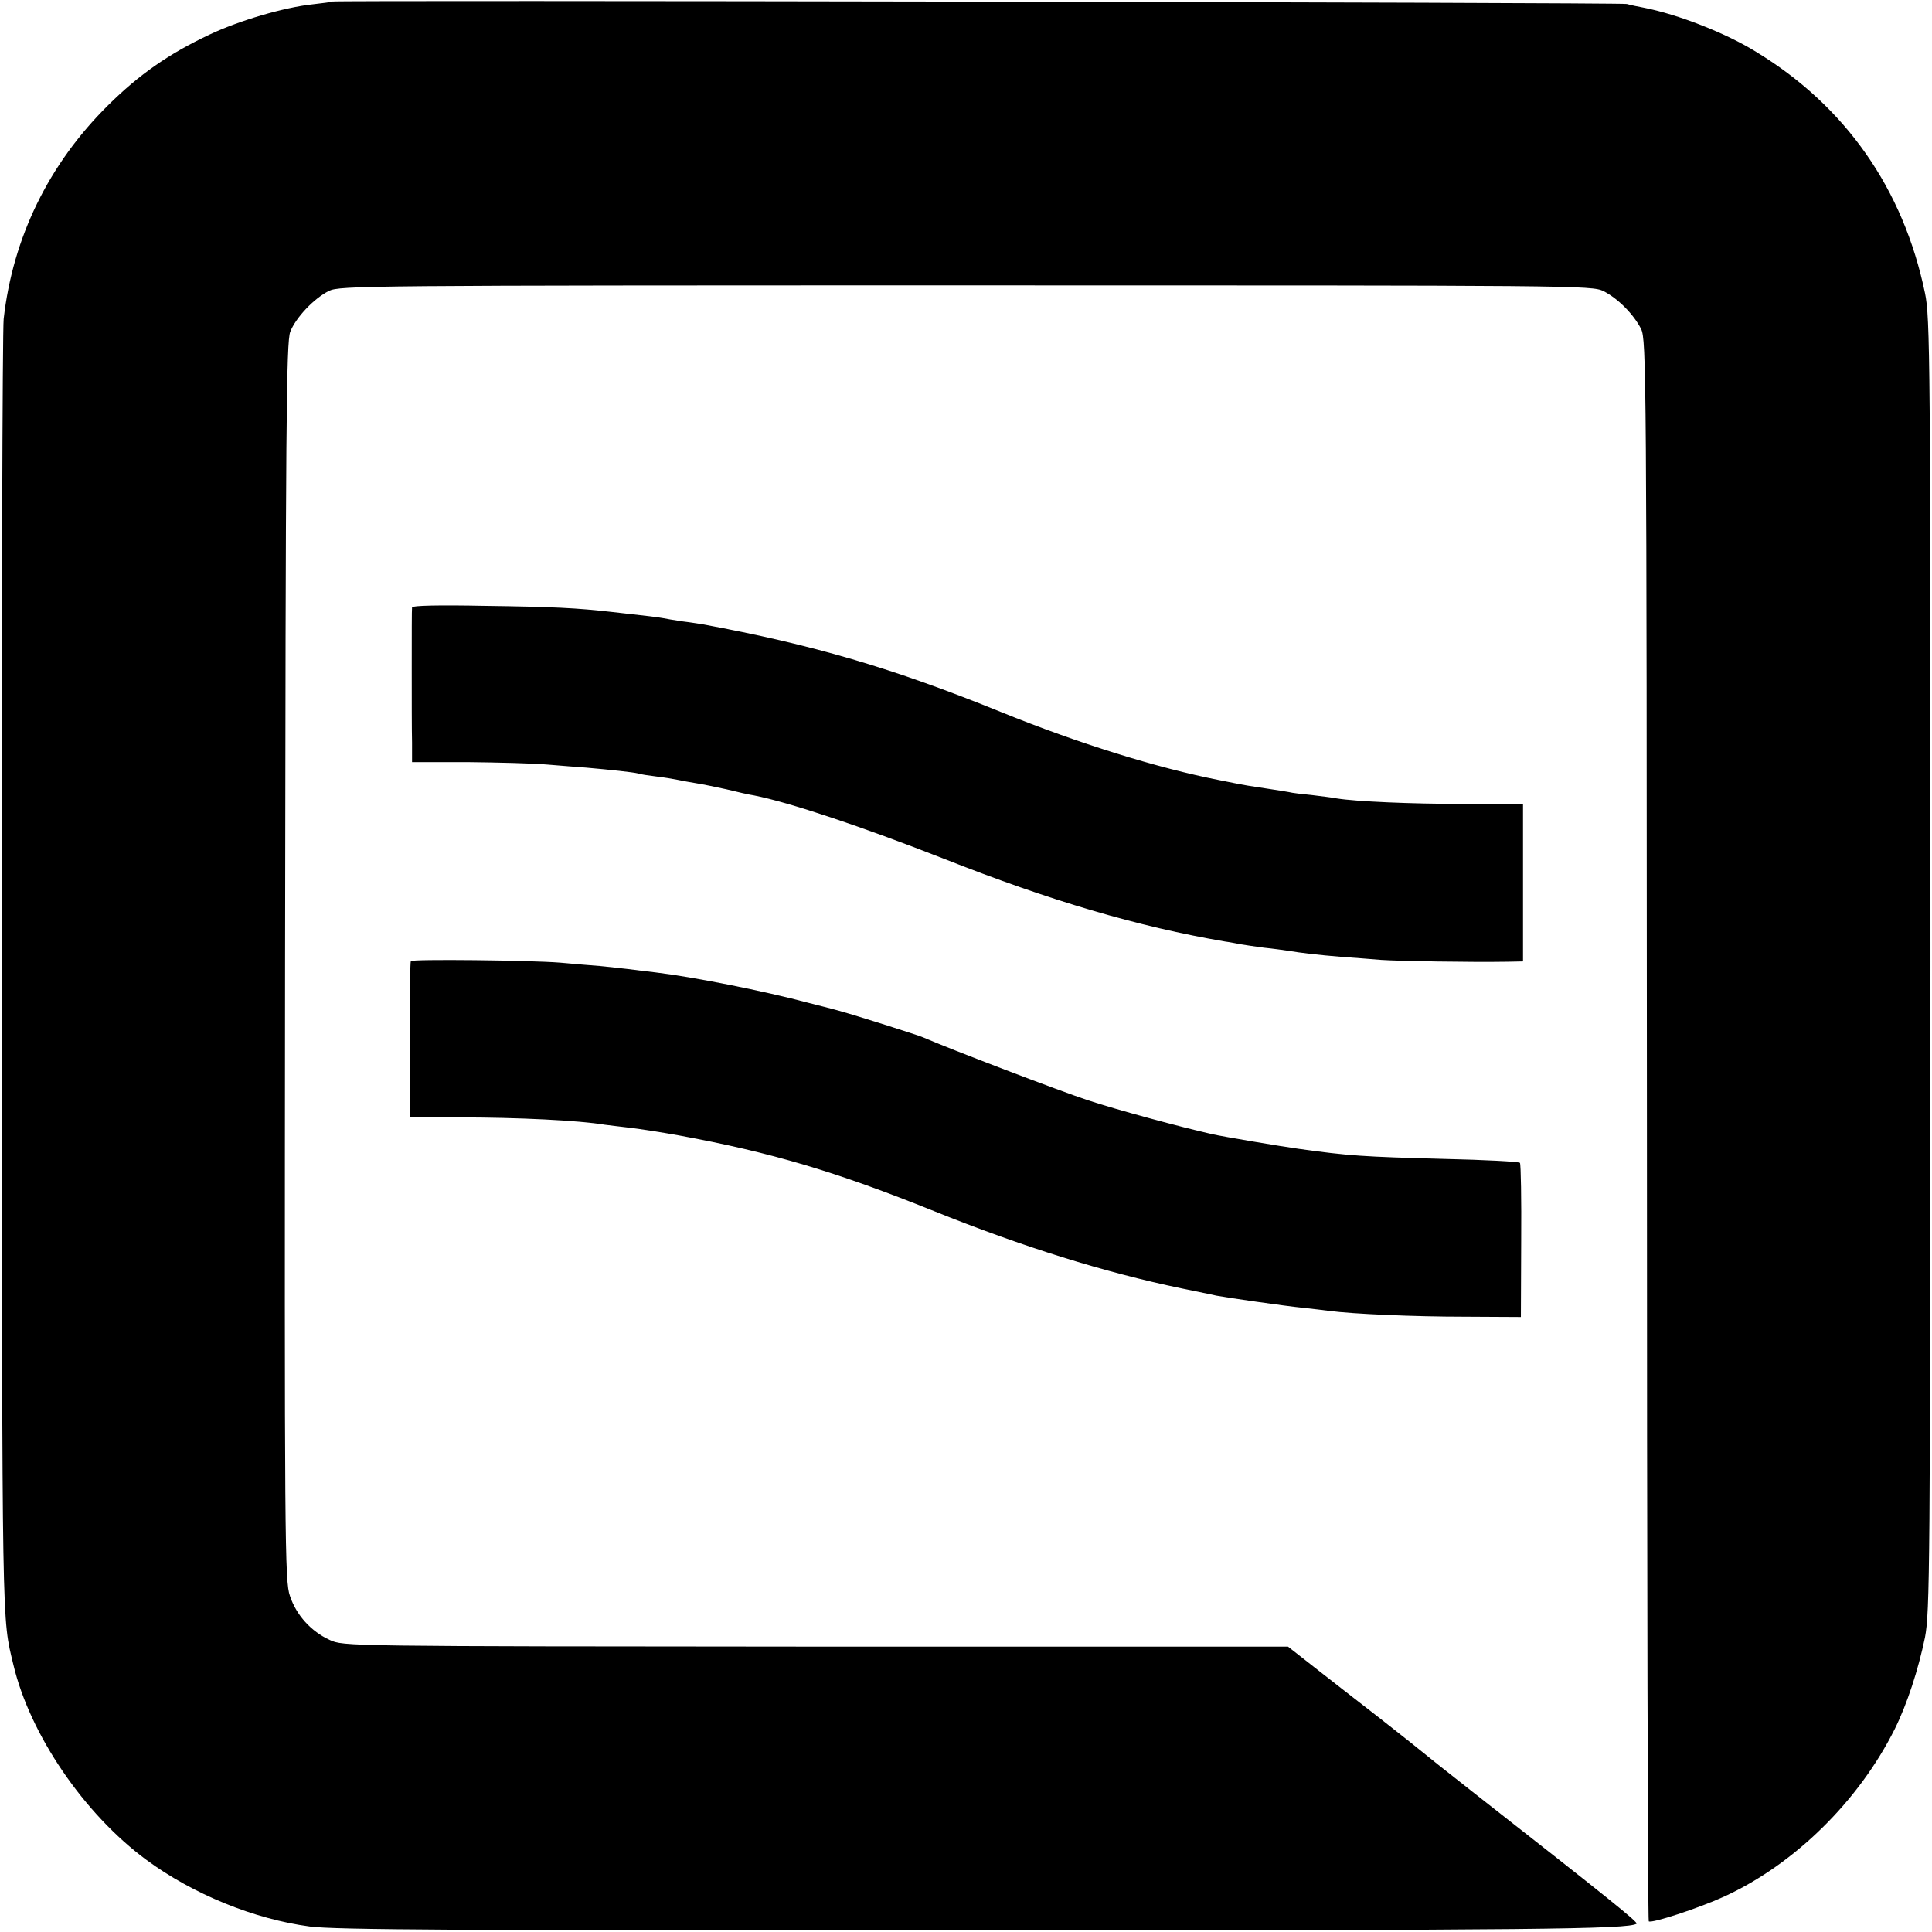
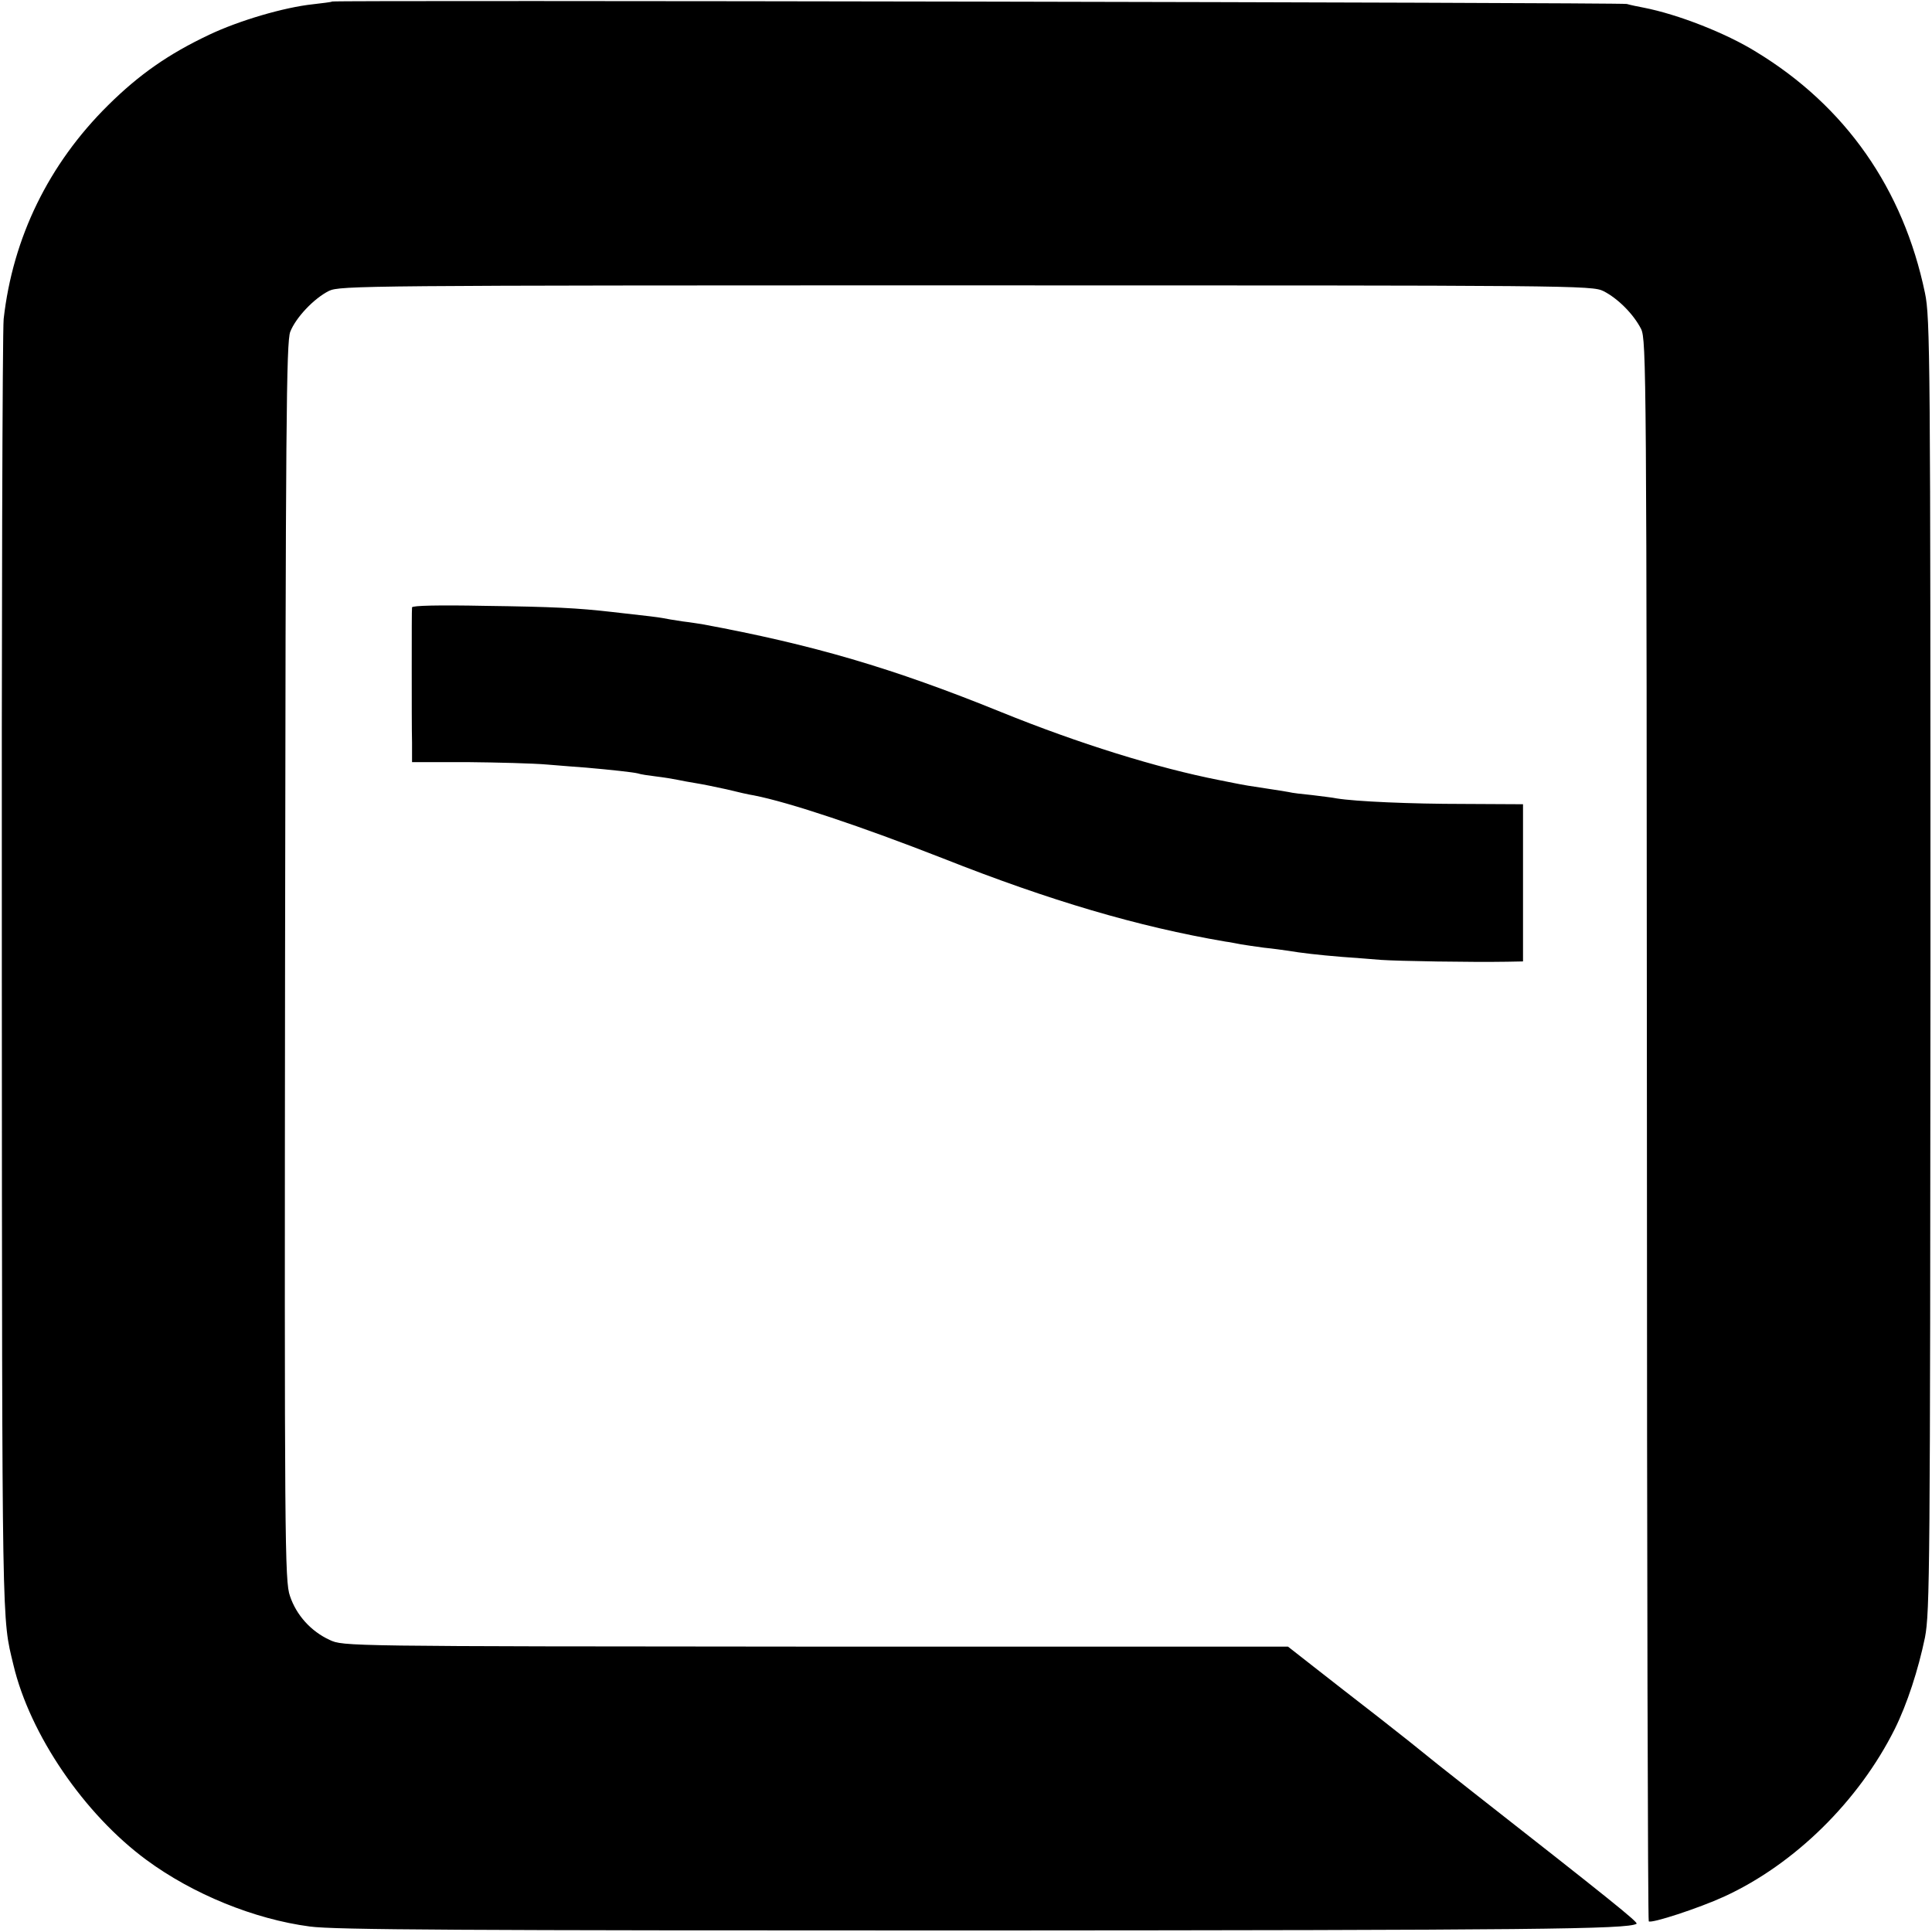
<svg xmlns="http://www.w3.org/2000/svg" version="1.0" width="633pt" height="633pt" viewBox="0 0 633 633" preserveAspectRatio="xMidYMid meet">
  <g transform="translate(0,633) scale(0.1,-0.1)" fill="#000000" stroke="none">
    <path d="M1088 6325 c-2 -2 -30 -5 -63 -9 -94 -10 -241 -53 -340 -100 -133 -63 -229 -130 -331 -231 -195 -193 -312 -434 -342 -700 -4 -38 -7 -1008 -6 -2155 1 -2177 0 -2096 38 -2255 54 -228 232 -489 436 -639 152 -112 353 -194 535 -218 81 -11 496 -13 2175 -13 1843 1 2143 4 2172 22 7 4 -89 81 -537 432 -88 69 -162 128 -165 131 -3 3 -66 53 -140 111 -74 57 -172 134 -217 169 l-83 65 -1547 0 c-1546 1 -1548 1 -1593 22 -61 28 -109 81 -130 144 -17 48 -18 169 -16 2078 2 1762 4 2031 17 2064 18 46 77 109 127 134 36 17 114 18 2087 18 2001 0 2051 0 2089 -19 47 -24 98 -75 123 -124 17 -36 18 -138 19 -2625 0 -1423 3 -2589 6 -2592 8 -8 164 43 247 81 231 106 441 313 559 549 41 83 77 194 99 300 16 85 17 214 18 2205 0 1988 -1 2120 -18 2200 -71 341 -260 612 -553 790 -98 61 -256 123 -369 145 -16 3 -41 8 -55 12 -23 5 -4237 13 -4242 8z" />
    <path d="M1350 4340 c-1 -6 -1 -93 -1 -195 0 -102 0 -213 1 -248 l0 -64 181 0 c99 -1 217 -4 262 -8 45 -4 102 -8 127 -10 80 -7 154 -15 170 -19 8 -3 35 -7 60 -10 25 -3 56 -8 70 -11 14 -3 41 -8 60 -11 19 -3 64 -12 100 -20 36 -9 76 -18 90 -20 117 -23 353 -102 621 -207 349 -138 637 -223 924 -272 17 -2 39 -7 51 -9 12 -2 45 -7 75 -11 30 -3 65 -8 79 -10 41 -7 101 -14 175 -20 39 -3 97 -7 130 -10 57 -4 297 -8 413 -6 l52 1 0 258 0 257 -193 1 c-176 0 -355 8 -417 18 -14 3 -50 7 -81 11 -31 3 -66 7 -77 10 -11 2 -42 7 -69 11 -55 8 -78 12 -113 19 -14 3 -34 7 -45 9 -204 40 -461 120 -715 223 -357 145 -618 221 -980 288 -8 1 -37 6 -63 9 -27 4 -57 9 -66 11 -17 3 -40 6 -166 20 -114 13 -192 17 -417 20 -150 3 -238 1 -238 -5z" />
-     <path d="M1346 3181 c-2 -3 -4 -120 -4 -258 l0 -253 157 -1 c201 0 399 -10 482 -24 13 -2 51 -6 83 -10 33 -4 105 -15 160 -25 305 -56 518 -120 836 -248 293 -118 560 -201 810 -253 52 -11 104 -21 115 -24 31 -6 224 -34 285 -40 30 -3 69 -8 85 -10 75 -10 276 -19 444 -19 l184 -1 1 248 c1 137 -1 252 -4 257 -3 4 -115 10 -250 13 -263 7 -311 10 -475 33 -52 7 -254 41 -283 48 -99 22 -317 81 -407 111 -89 29 -453 168 -540 206 -18 8 -230 75 -265 84 -8 3 -58 16 -110 29 -145 39 -383 86 -502 100 -27 3 -67 8 -90 11 -24 3 -65 7 -93 10 -27 2 -86 7 -130 11 -102 8 -485 12 -489 5z" />
  </g>
</svg>